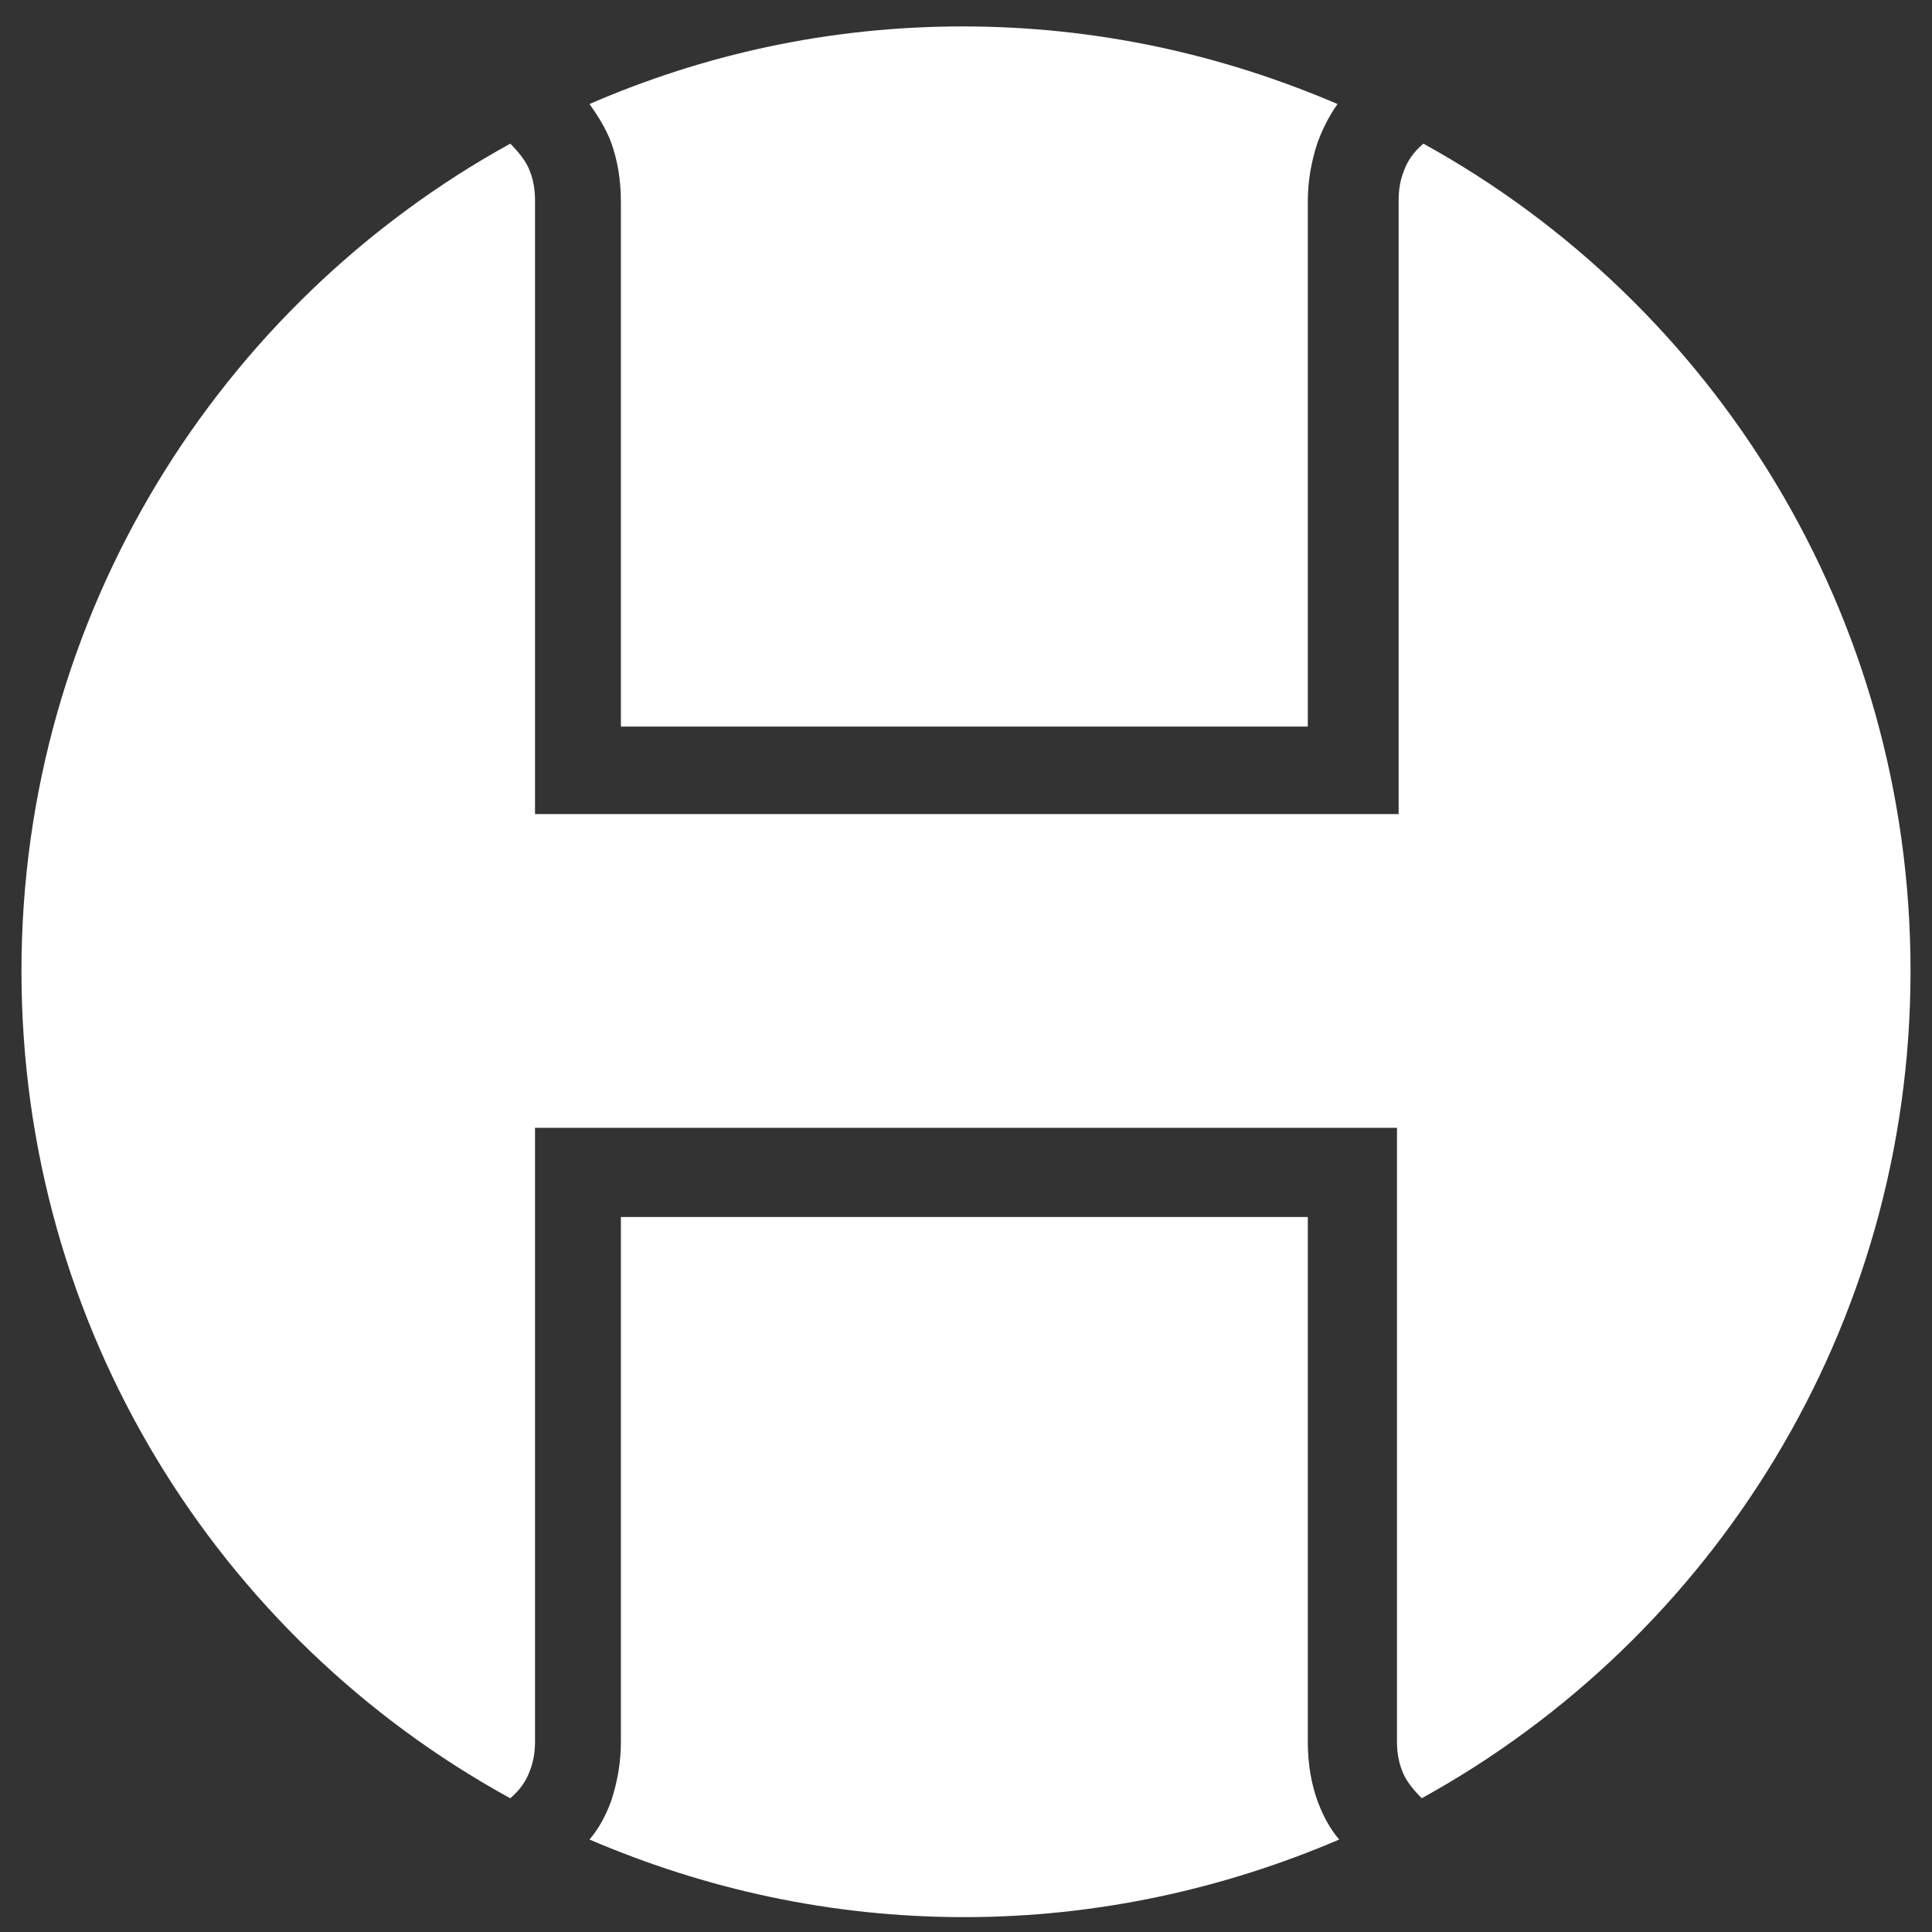
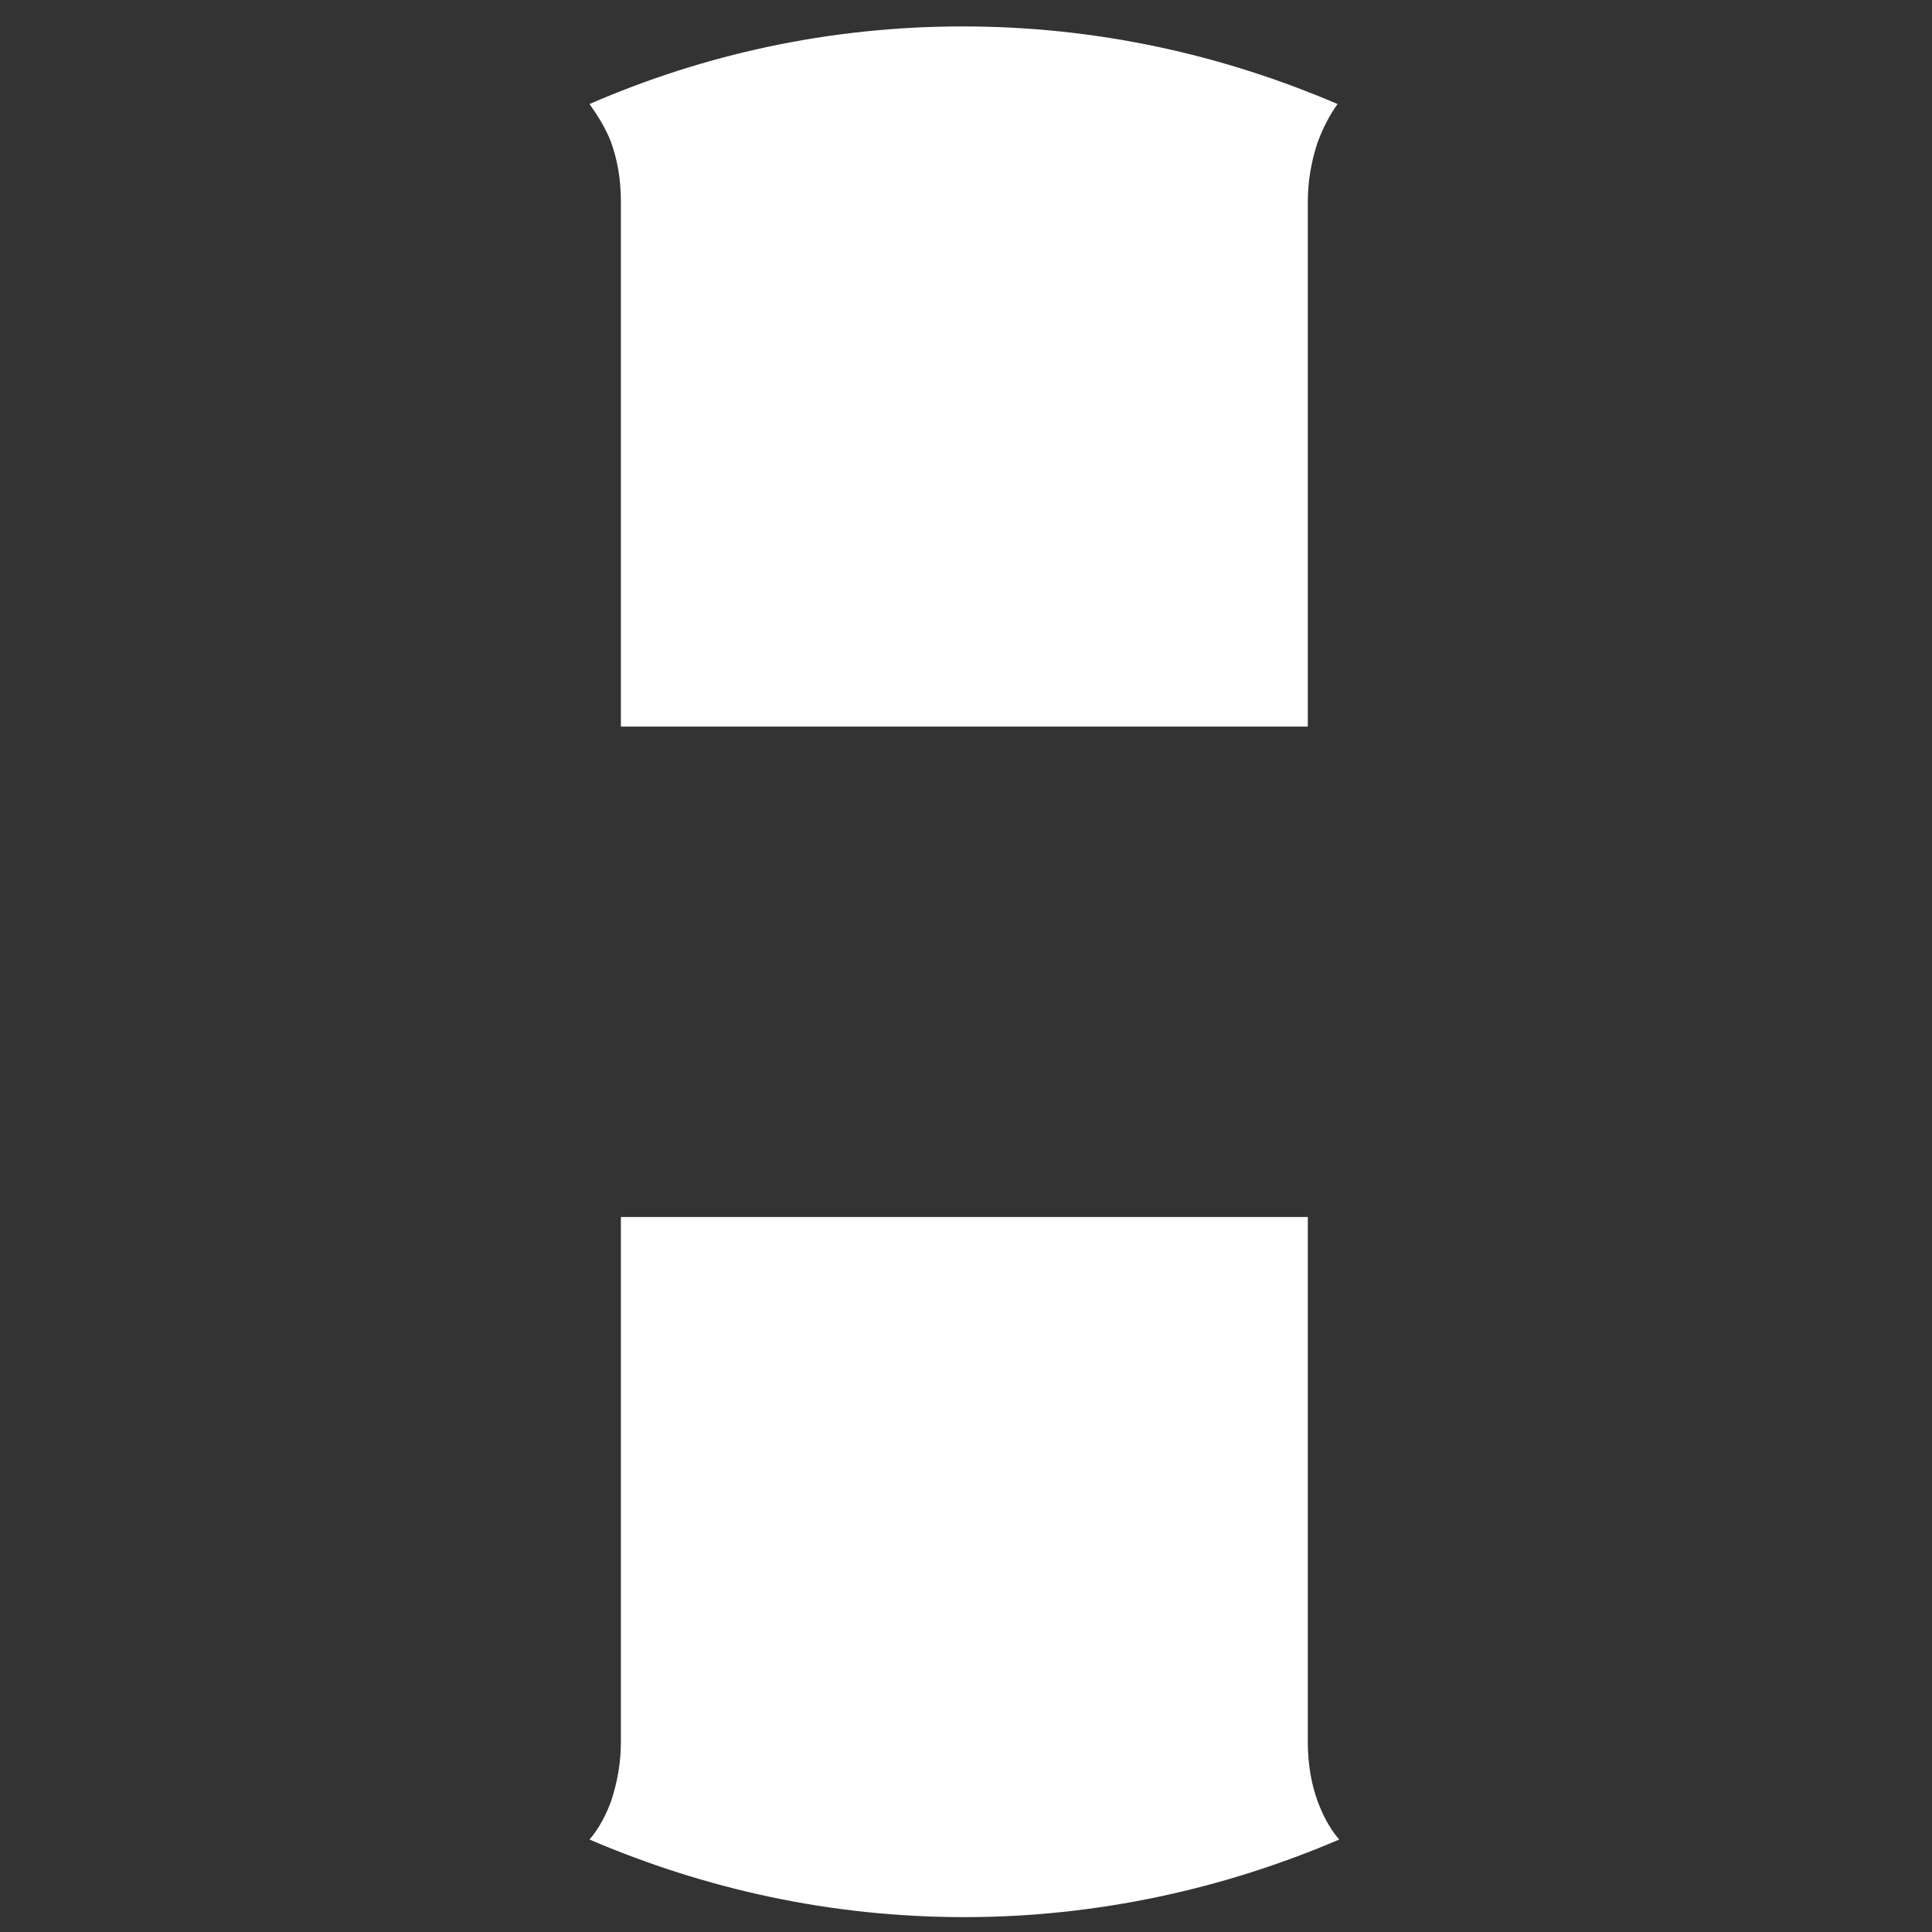
<svg xmlns="http://www.w3.org/2000/svg" version="1.1" id="Layer_1" x="0px" y="0px" viewBox="0 0 117 117" style="enable-background:new 0 0 117 117;" xml:space="preserve">
  <rect x="0" y="0" width="117" height="117" fill="#333333" stroke="none" />
  <style type="text/css">
	.st0{fill:#FFFFFF;}
</style>
  <g>
    <path class="st0" d="M79.8,109.1c-0.4-1.1-0.6-2.3-0.6-3.6V73.7H37.6v31.8c0,1.2-0.2,2.4-0.6,3.6c-0.3,0.8-0.7,1.6-1.3,2.3   c7,3,14.6,4.7,22.7,4.7c8,0,15.7-1.7,22.7-4.7C80.5,110.7,80.1,109.9,79.8,109.1z" />
  </g>
  <g>
    <path class="st0" d="M35.7,6.3c0.5,0.7,1,1.5,1.3,2.3c0.4,1.1,0.6,2.3,0.6,3.6V44h41.6V12.2c0-1.2,0.2-2.4,0.6-3.6   C80.1,7.8,80.5,7,81,6.3c-7-3-14.6-4.7-22.7-4.7S42.6,3.3,35.7,6.3z" />
  </g>
-   <path class="st0" d="M115.7,58.8c0,21.6-12,40.4-29.6,50.1c-0.5-0.5-1-1.1-1.2-1.7c-0.2-0.5-0.3-1.1-0.3-1.7V68.3H32.4v37.2  c0,0.6-0.1,1.2-0.3,1.7c-0.2,0.6-0.6,1.2-1.2,1.7C13.2,99.2,1.3,80.4,1.3,58.8s12-40.4,29.6-50.1c0.5,0.5,1,1.1,1.2,1.7  c0.2,0.5,0.3,1.1,0.3,1.7v37.2h52.3V12.1c0-0.6,0.1-1.2,0.3-1.7c0.2-0.6,0.6-1.2,1.2-1.7C103.8,18.4,115.7,37.2,115.7,58.8z" />
</svg>